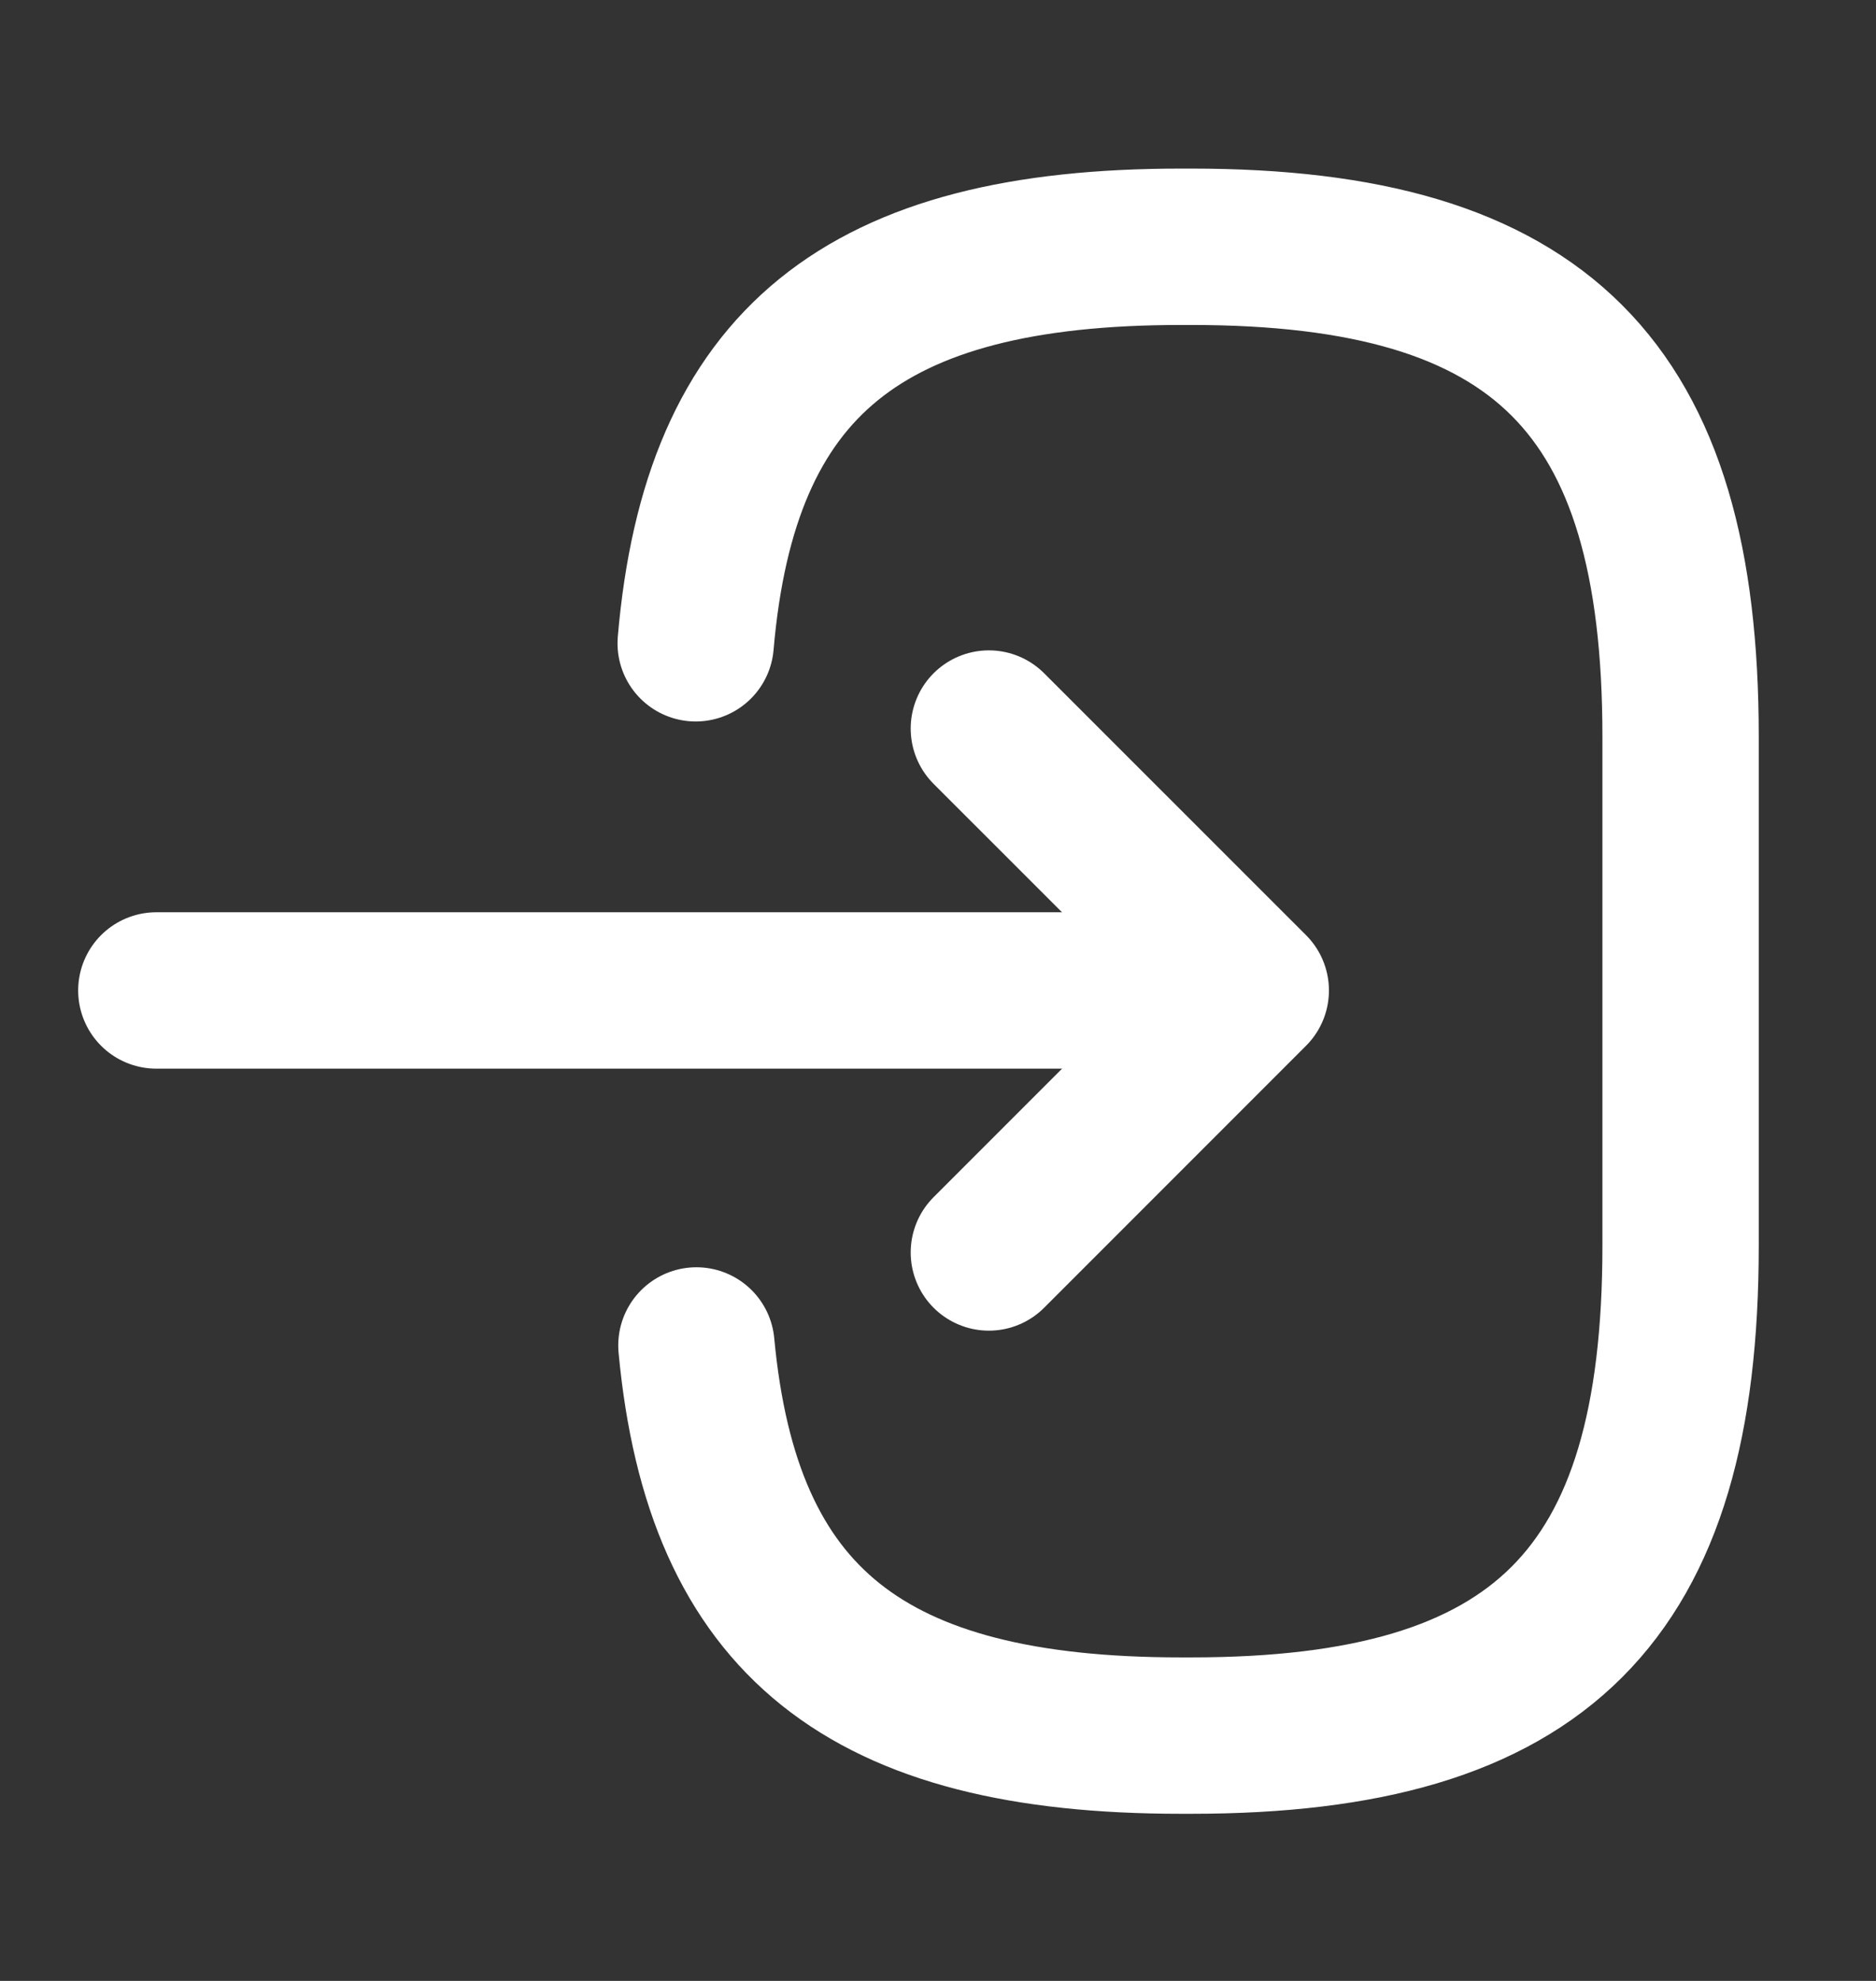
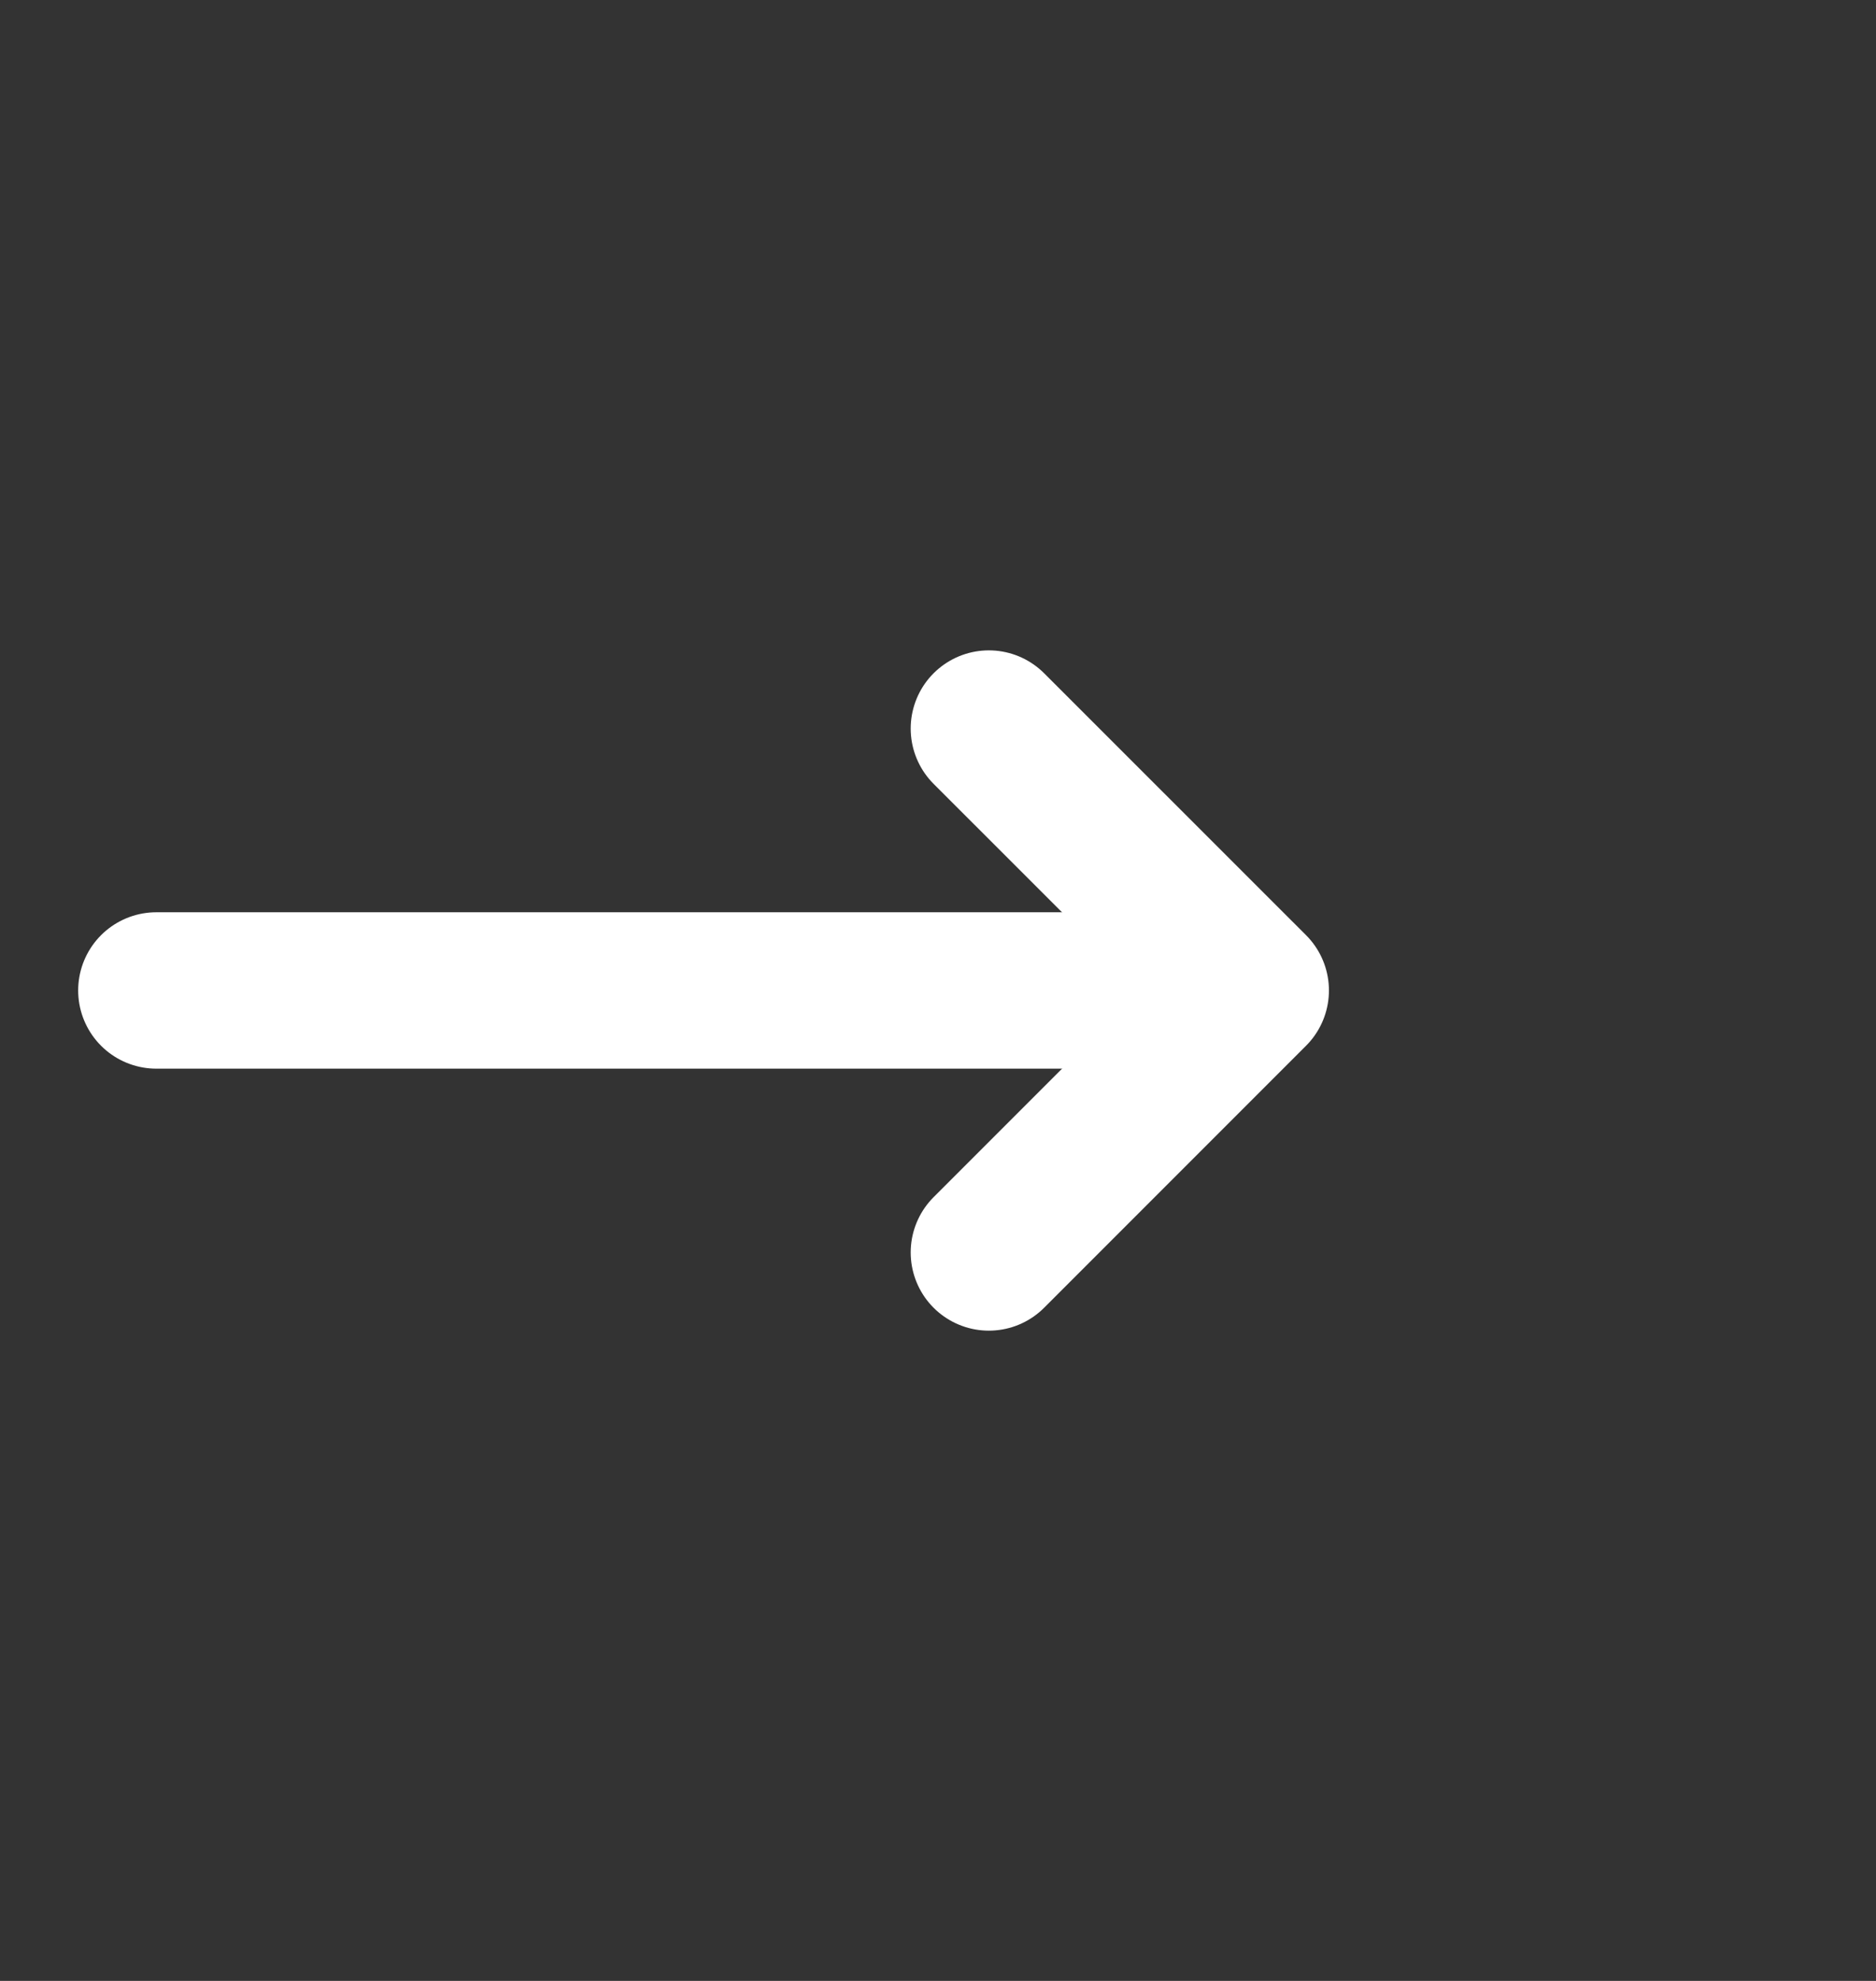
<svg xmlns="http://www.w3.org/2000/svg" width="18" height="19" viewBox="0 0 18 19" fill="none">
  <rect x="0" y="0" width="18" height="19" fill="#333333" stroke="none" />
-   <path d="M6.675 6.17C6.907 3.47 8.295 2.367 11.332 2.367H11.43C14.782 2.367 16.125 3.71 16.125 7.062V11.952C16.125 15.305 14.782 16.647 11.43 16.647H11.332C8.317 16.647 6.93 15.56 6.682 12.905" stroke="white" stroke-width="1.5" stroke-linecap="round" stroke-linejoin="round" />
  <path d="M1.5 9.5H11.16" stroke="white" stroke-width="1.5" stroke-linecap="round" stroke-linejoin="round" />
  <path d="M9.488 6.988L12.001 9.5L9.488 12.013" stroke="white" stroke-width="1.5" stroke-linecap="round" stroke-linejoin="round" />
</svg>